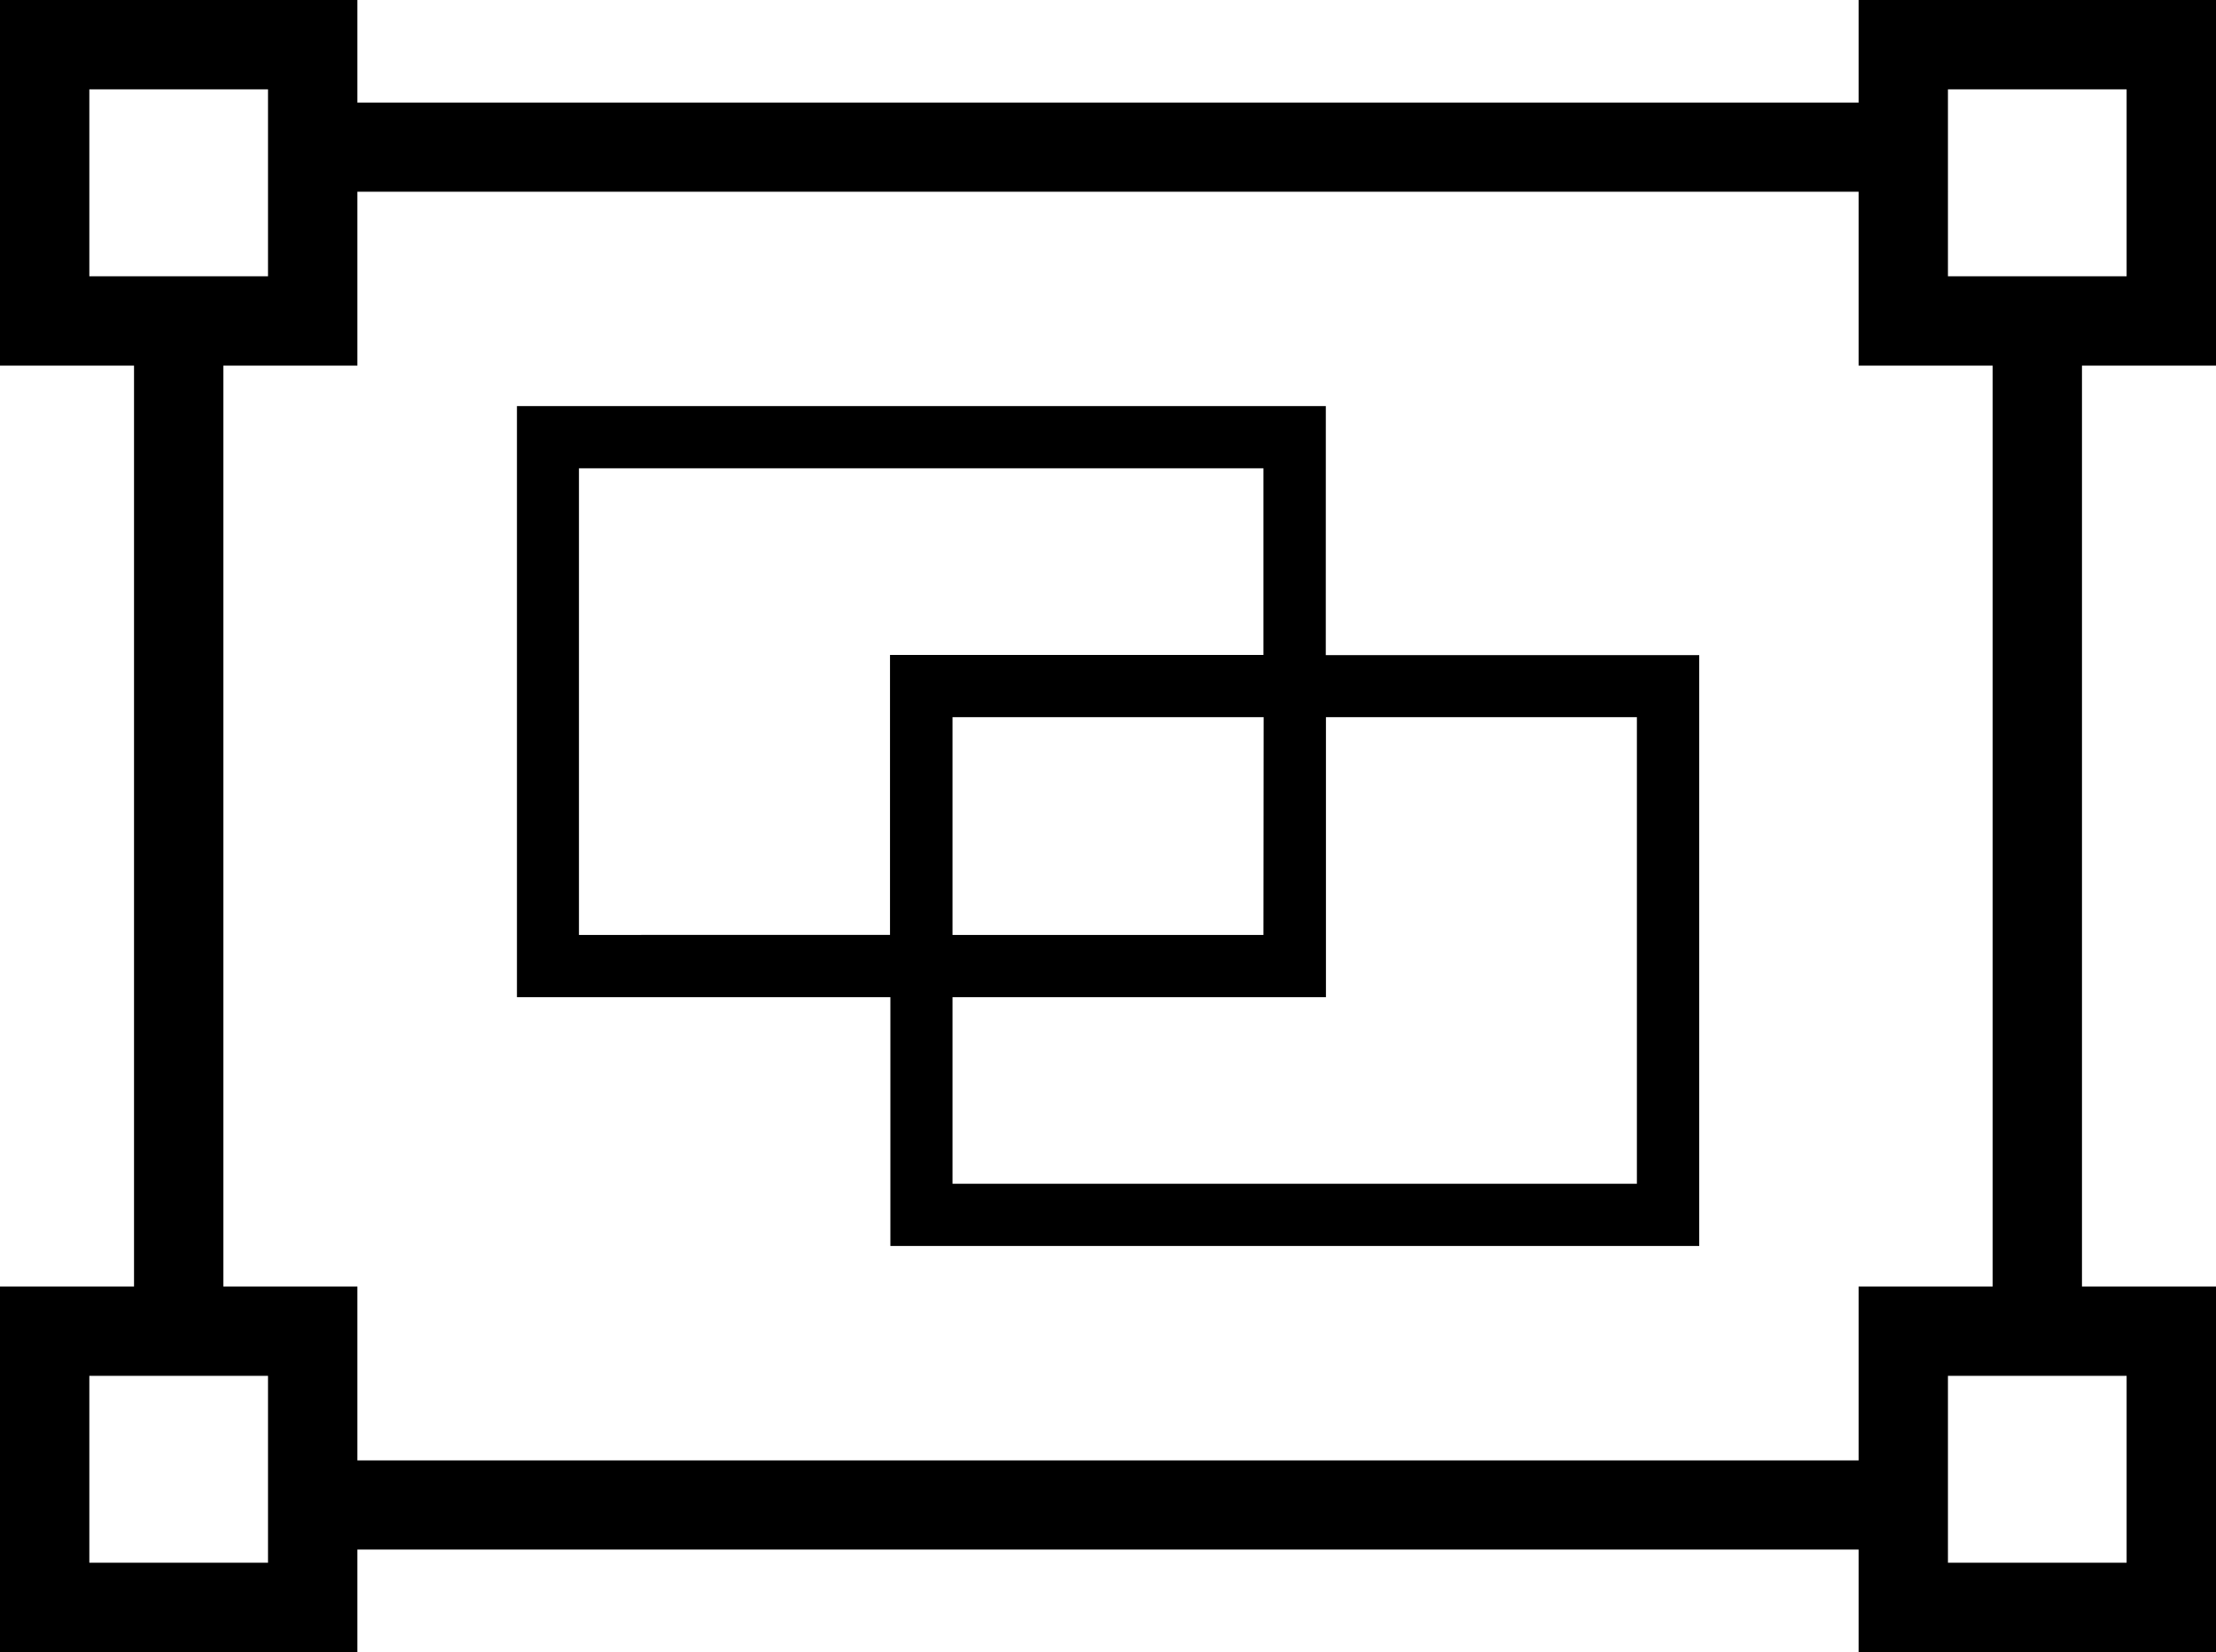
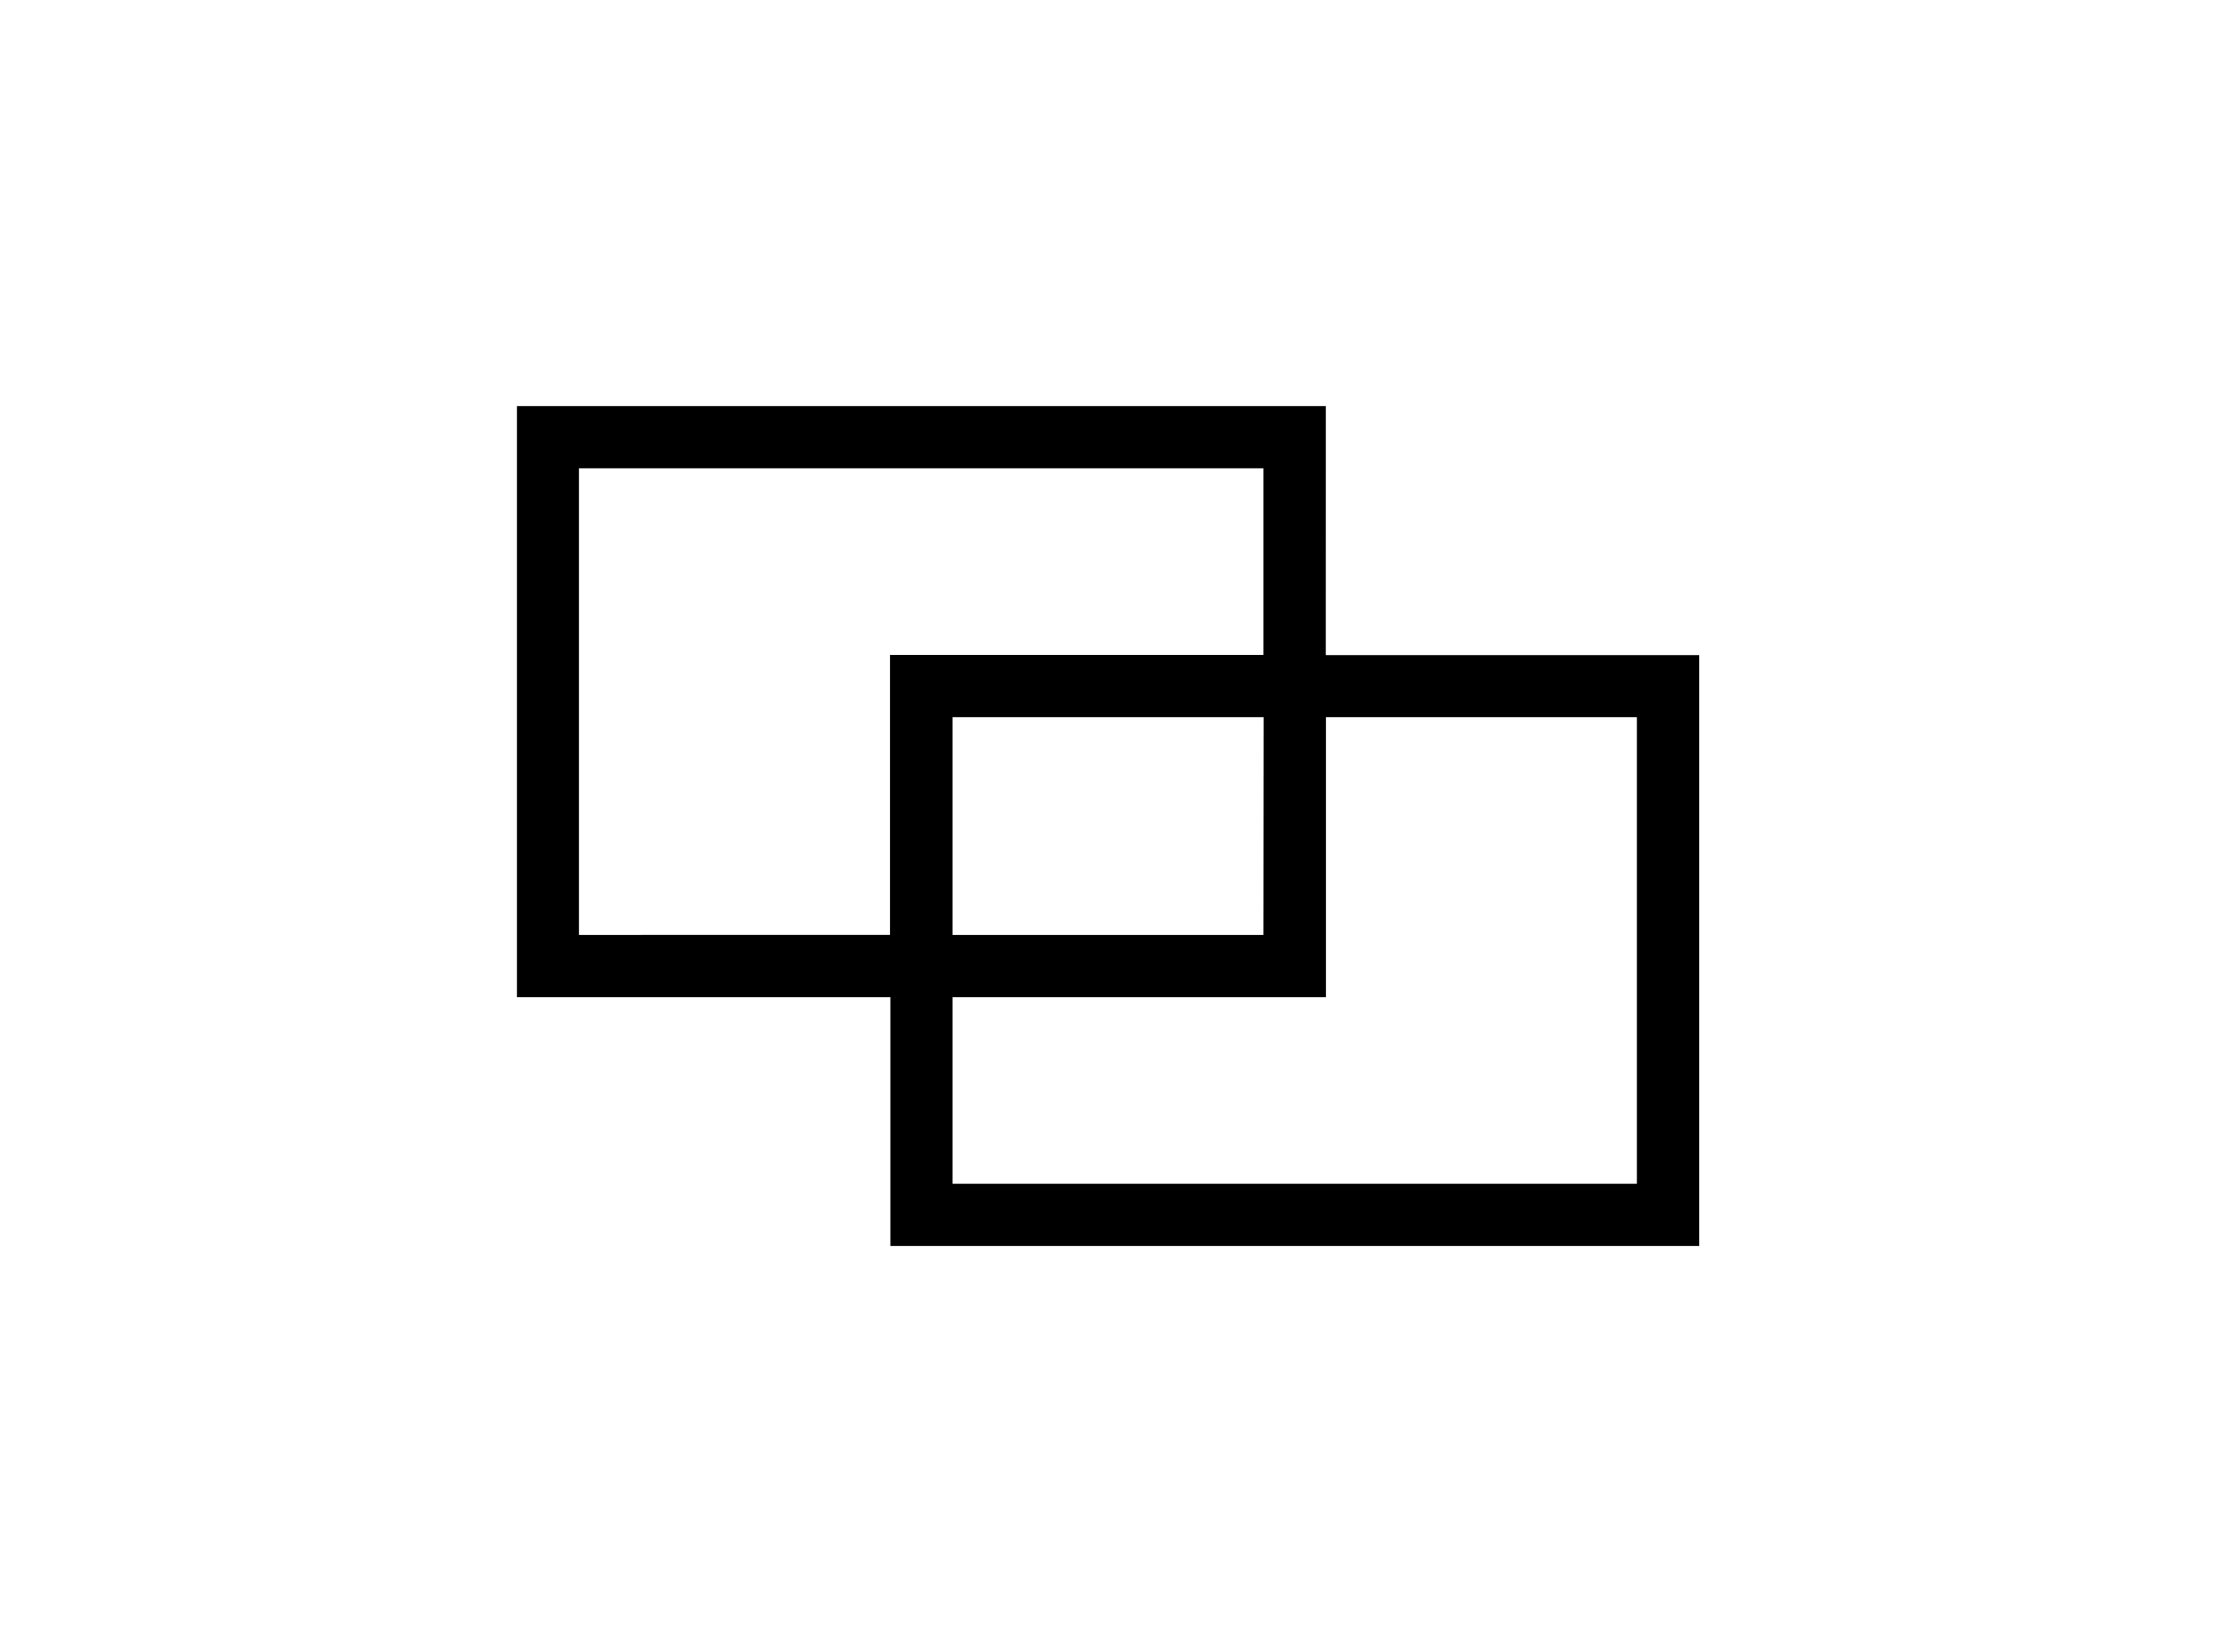
<svg xmlns="http://www.w3.org/2000/svg" id="Group_2275" data-name="Group 2275" width="54" height="40.266" viewBox="0 0 54 40.266">
  <path id="Path_2394" data-name="Path 2394" d="M30.664,8.606H10.953V23.012h9.1v6.064h19.71v-14.4h-9.1Zm-18.2,12.889V10.123h16.68v4.548h-9.1v6.823Zm16.68,0H21.567V16.187h7.582Zm9.1-5.308V27.56H21.567V23.012h9.1V16.187Z" transform="translate(1.644 1.291)" />
-   <path id="Path_2395" data-name="Path 2395" d="M2.177,33.532H6.531v4.555H2.177Zm45.291,0h4.354v4.555H47.468ZM5.443,8.911H8.709V4.673H45.291V8.911h3.266V31.355H45.291v4.238H8.709V31.355H5.443ZM2.177,2.178H6.531V6.734H2.177Zm45.291,0h4.354V6.734H47.468ZM45.291,0V2.5H8.709V0H0V8.911H3.266V31.355H0v8.911H8.709v-2.5H45.291v2.5H54V31.355H50.734V8.911H54V0Z" />
</svg>